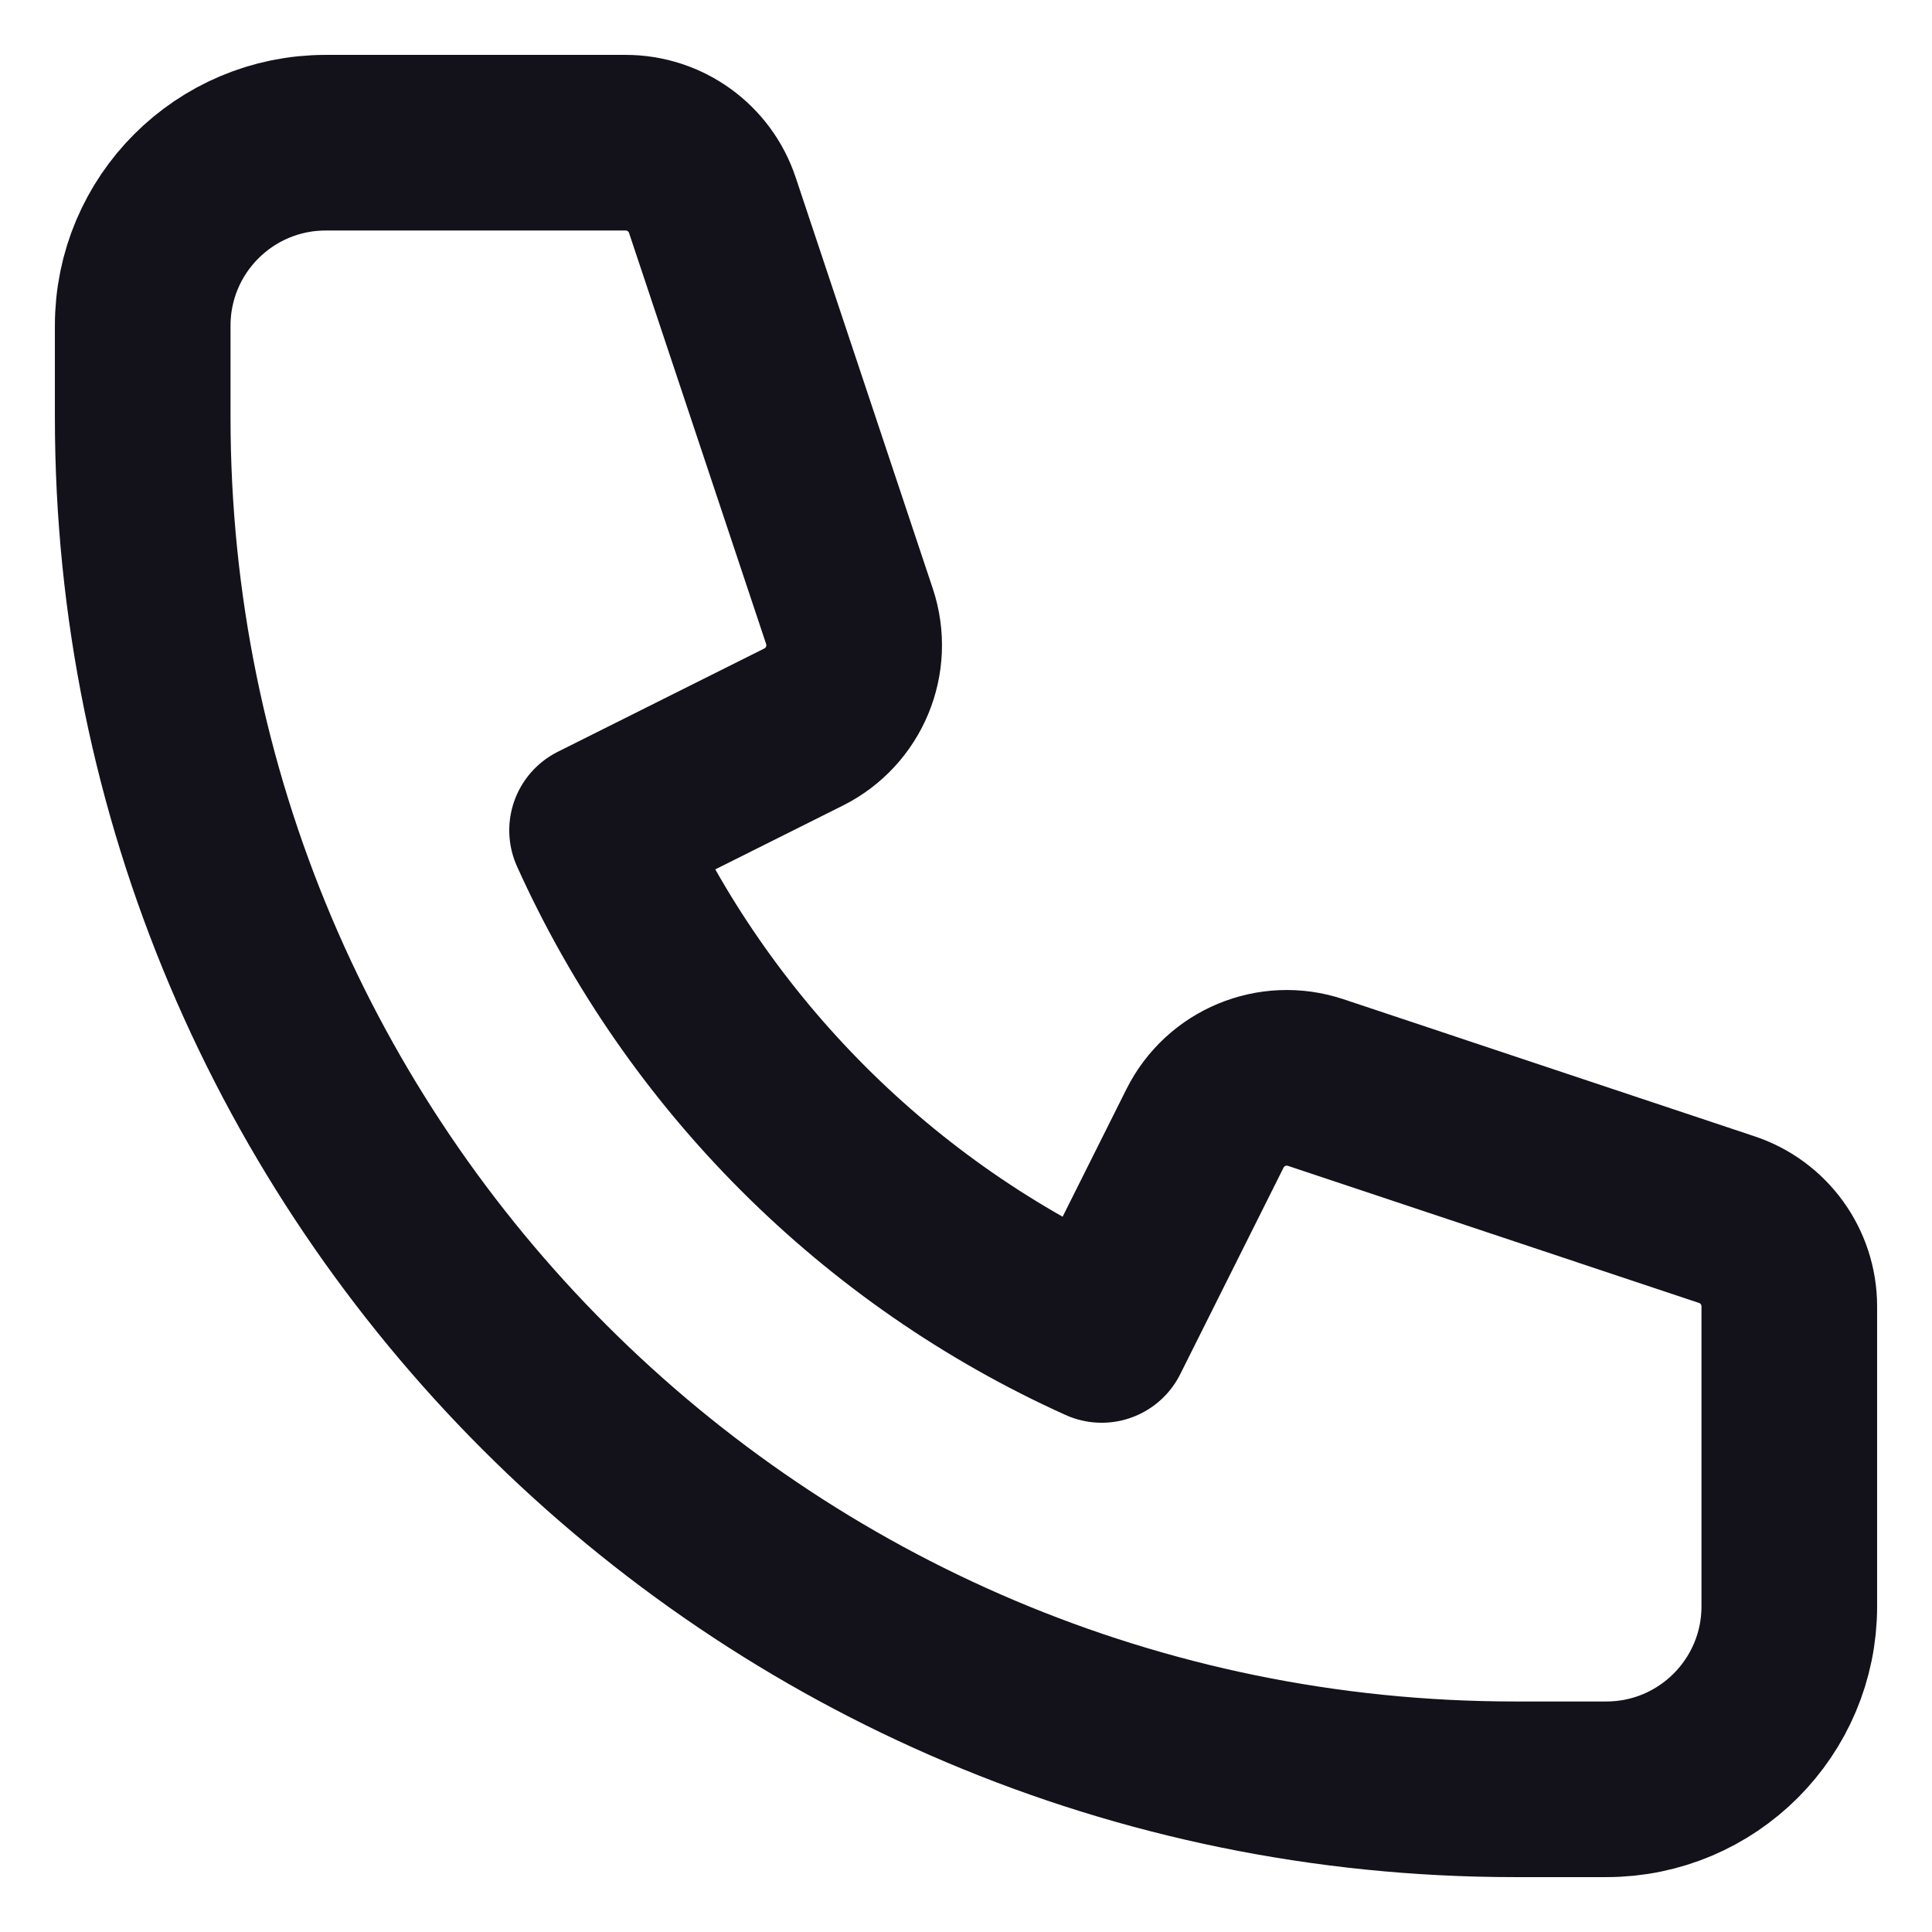
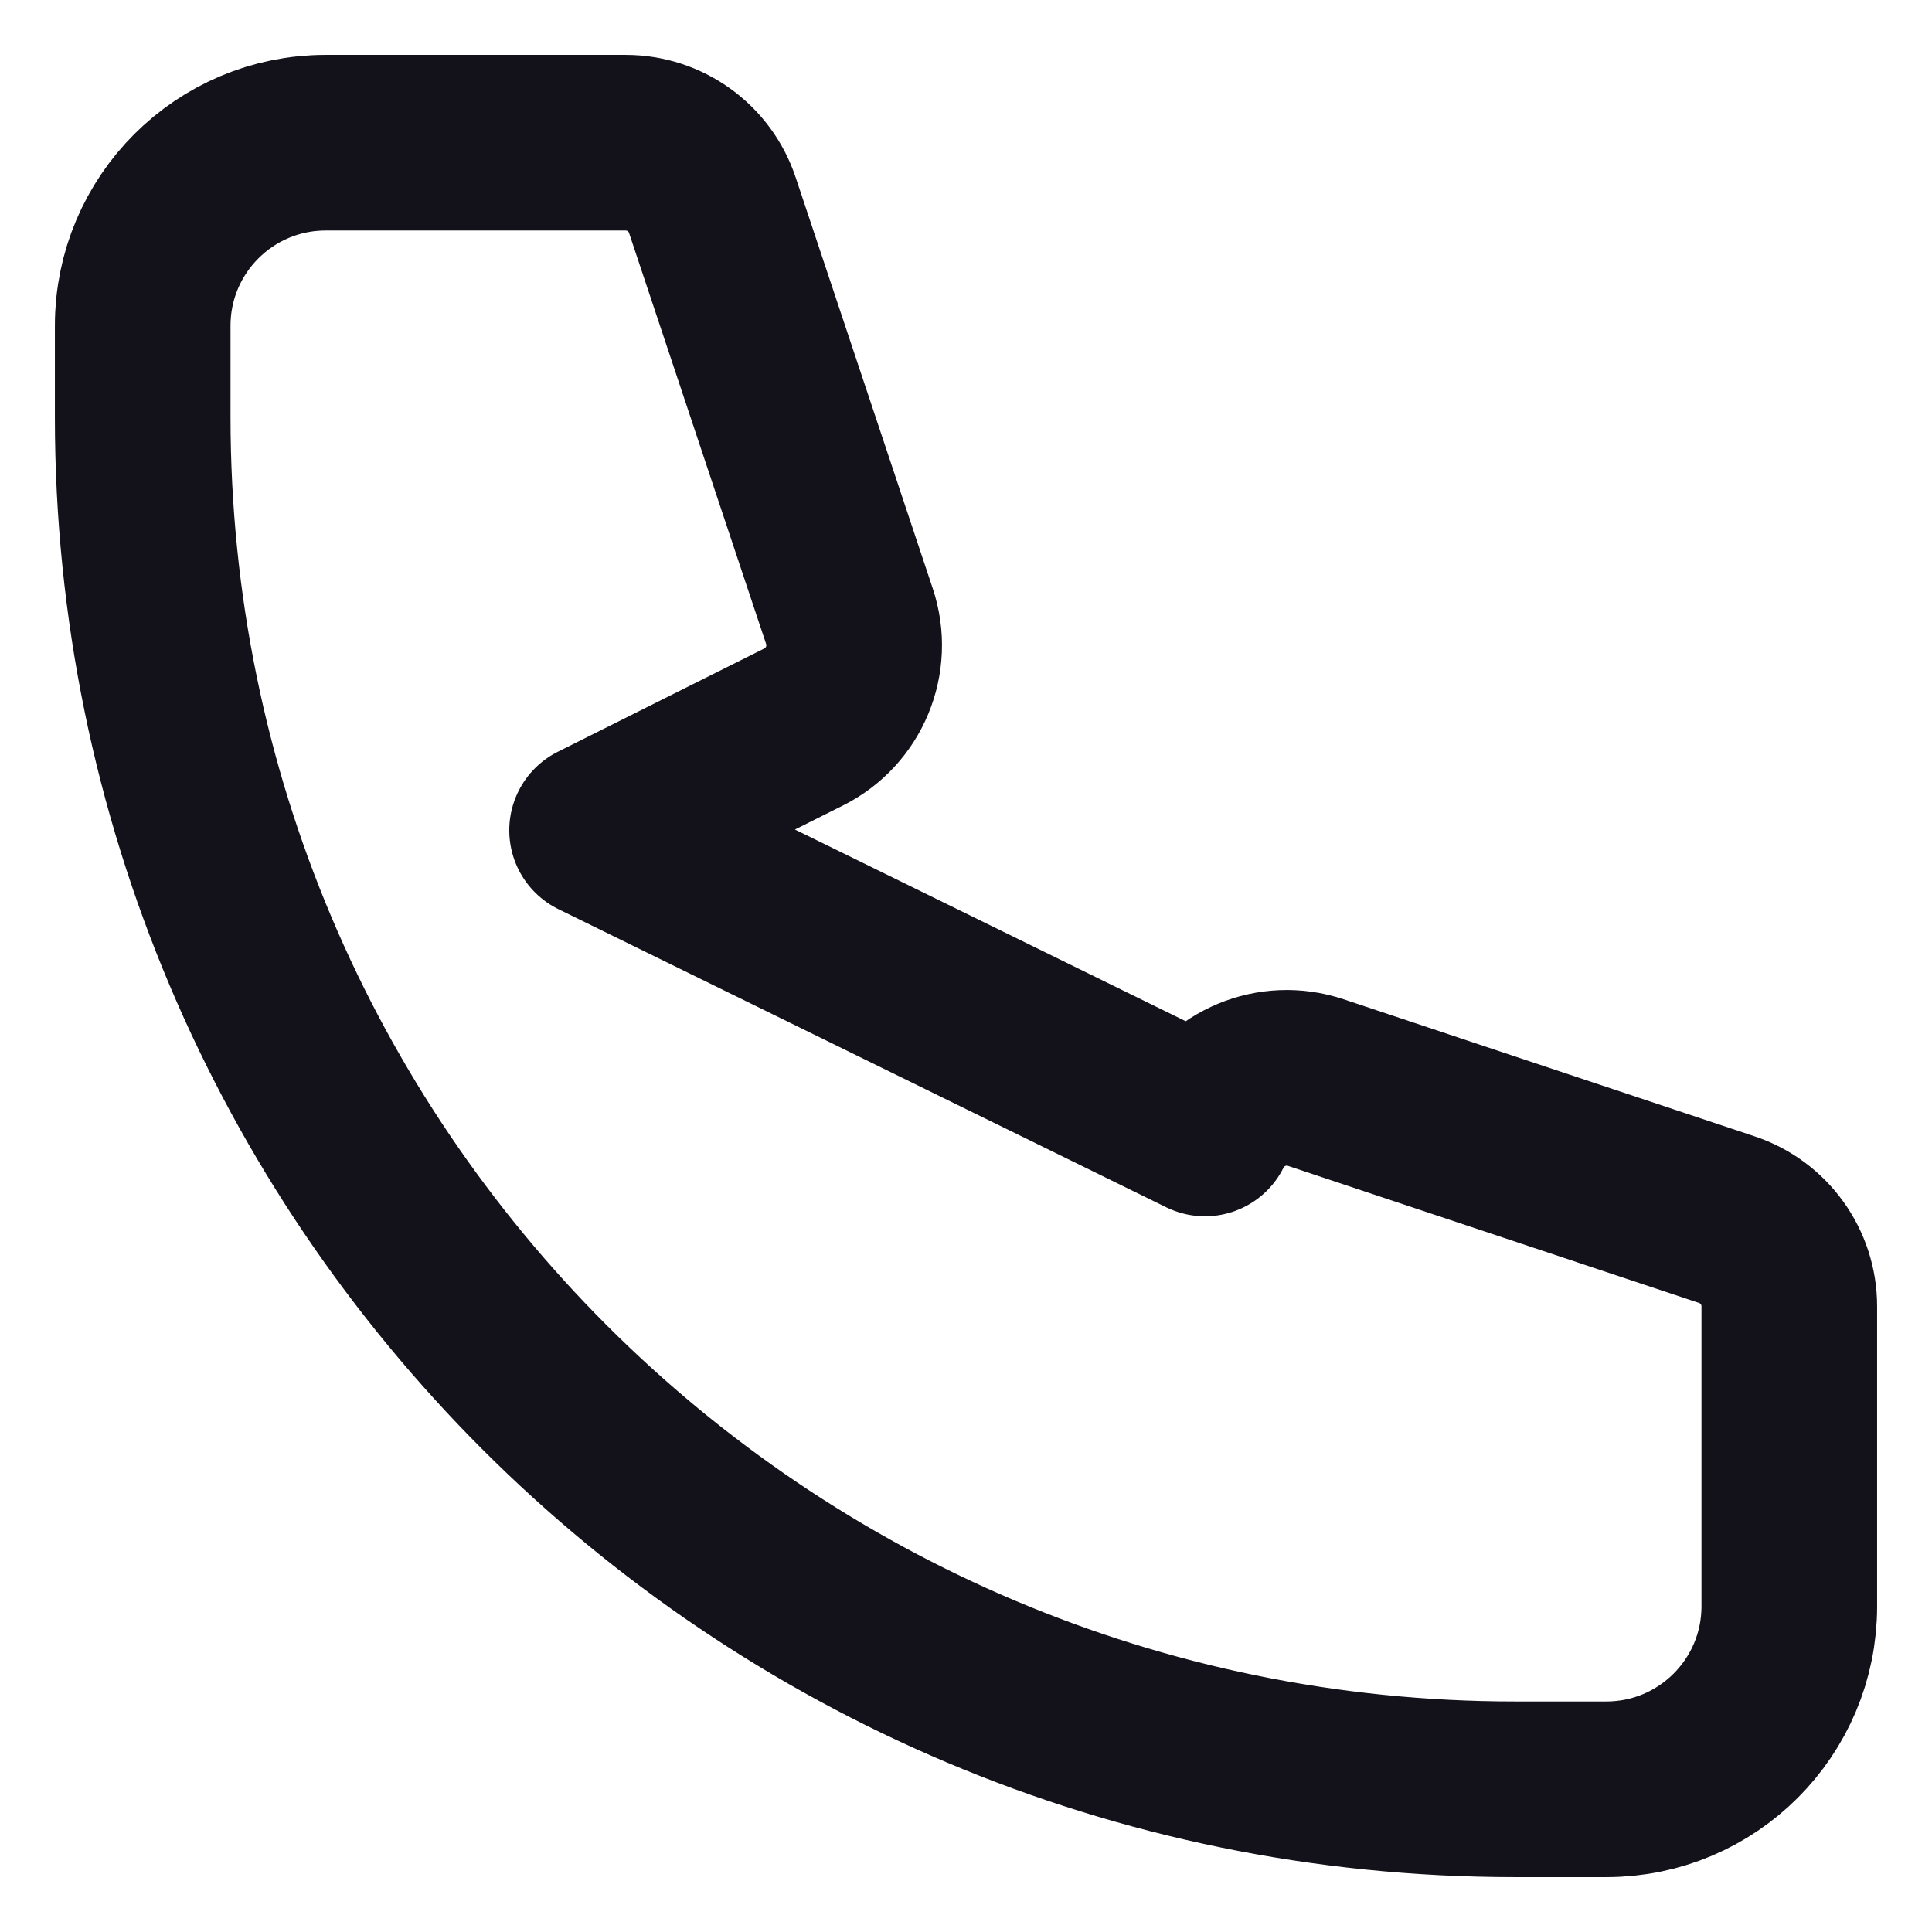
<svg xmlns="http://www.w3.org/2000/svg" width="22" height="22" viewBox="0 0 22 22" fill="none">
-   <path d="M1.625 3.708C1.625 2.558 2.558 1.625 3.708 1.625H7.124C7.573 1.625 7.971 1.912 8.112 2.337L9.673 7.018C9.837 7.51 9.614 8.047 9.15 8.279L6.799 9.455C7.947 12.001 9.999 14.053 12.545 15.201L13.721 12.85C13.953 12.386 14.49 12.163 14.982 12.327L19.663 13.888C20.088 14.029 20.375 14.427 20.375 14.876V18.292C20.375 19.442 19.442 20.375 18.292 20.375H17.25C8.621 20.375 1.625 13.379 1.625 4.75V3.708Z" stroke="#13111A" stroke-width="2" stroke-linecap="round" stroke-linejoin="round" />
+   <path d="M1.625 3.708C1.625 2.558 2.558 1.625 3.708 1.625H7.124C7.573 1.625 7.971 1.912 8.112 2.337L9.673 7.018C9.837 7.51 9.614 8.047 9.15 8.279L6.799 9.455L13.721 12.85C13.953 12.386 14.49 12.163 14.982 12.327L19.663 13.888C20.088 14.029 20.375 14.427 20.375 14.876V18.292C20.375 19.442 19.442 20.375 18.292 20.375H17.25C8.621 20.375 1.625 13.379 1.625 4.75V3.708Z" stroke="#13111A" stroke-width="2" stroke-linecap="round" stroke-linejoin="round" />
</svg>